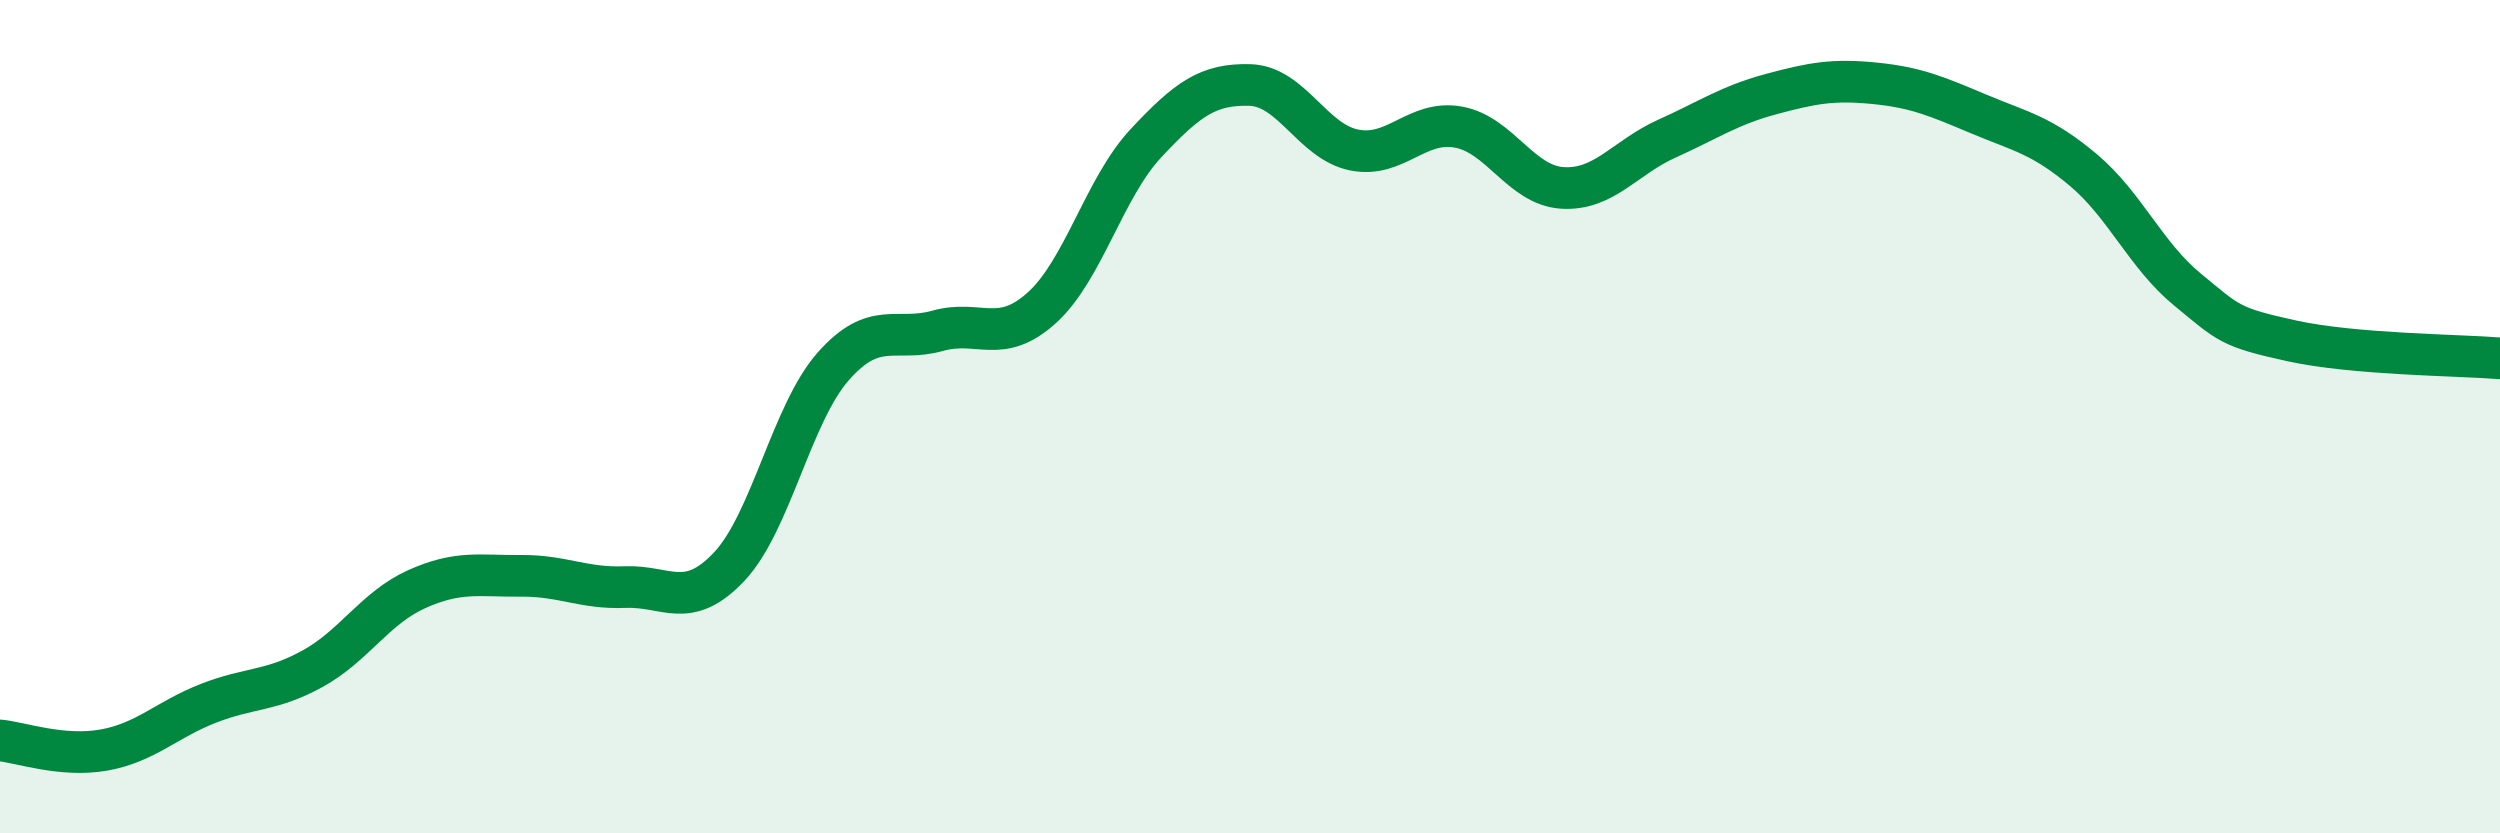
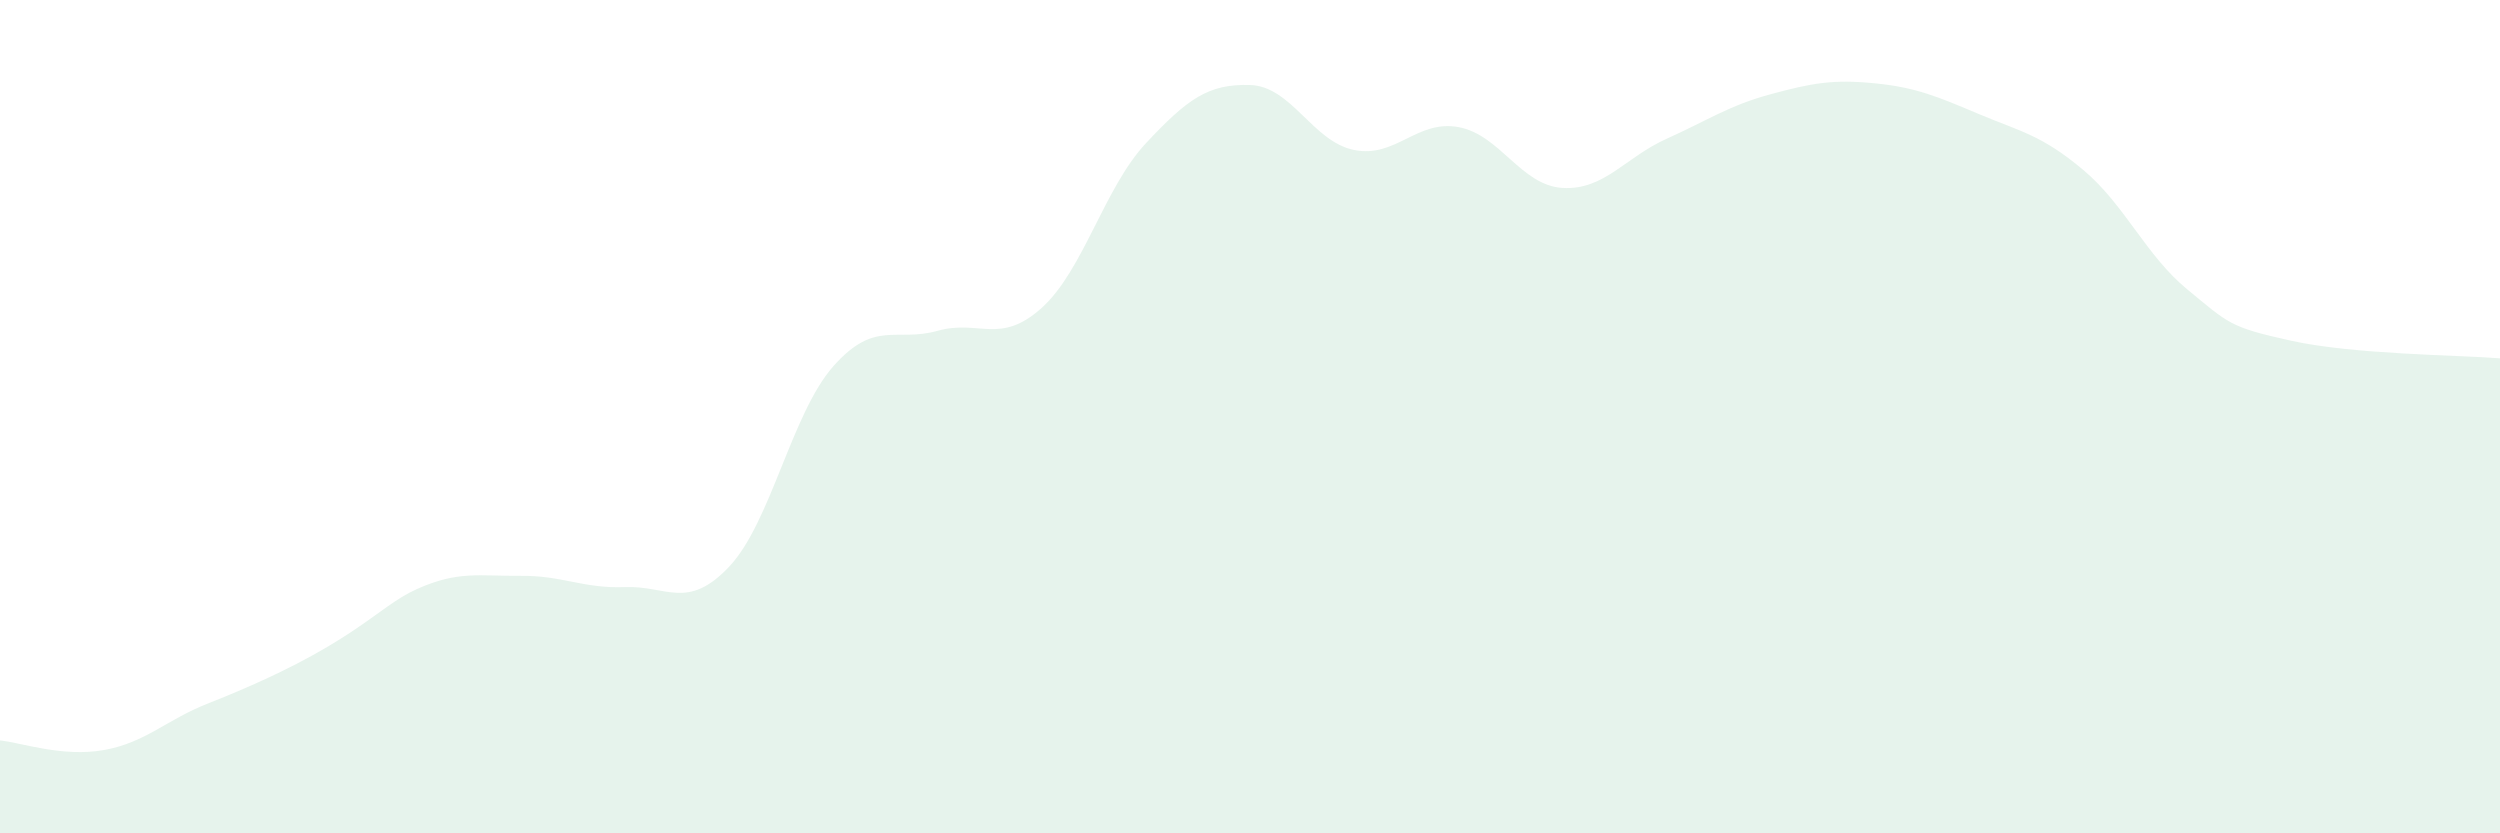
<svg xmlns="http://www.w3.org/2000/svg" width="60" height="20" viewBox="0 0 60 20">
-   <path d="M 0,17.77 C 0.5,17.82 1.5,18.18 2.5,18 C 3.5,17.82 4,17.27 5,16.88 C 6,16.49 6.5,16.6 7.5,16.05 C 8.5,15.5 9,14.59 10,14.14 C 11,13.69 11.5,13.83 12.5,13.82 C 13.5,13.81 14,14.13 15,14.09 C 16,14.05 16.5,14.66 17.5,13.6 C 18.5,12.54 19,9.92 20,8.79 C 21,7.66 21.5,8.22 22.5,7.94 C 23.5,7.66 24,8.29 25,7.39 C 26,6.49 26.5,4.51 27.5,3.44 C 28.5,2.37 29,2.01 30,2.04 C 31,2.07 31.5,3.4 32.5,3.6 C 33.5,3.8 34,2.87 35,3.05 C 36,3.23 36.5,4.45 37.5,4.51 C 38.5,4.57 39,3.78 40,3.33 C 41,2.88 41.5,2.53 42.5,2.26 C 43.5,1.99 44,1.9 45,2 C 46,2.1 46.5,2.32 47.5,2.74 C 48.5,3.16 49,3.24 50,4.08 C 51,4.92 51.5,6.13 52.5,6.95 C 53.5,7.77 53.5,7.85 55,8.18 C 56.5,8.51 59,8.52 60,8.6L60 20L0 20Z" fill="#008740" opacity="0.1" stroke-linecap="round" stroke-linejoin="round" />
-   <path d="M 0,17.77 C 0.5,17.82 1.5,18.18 2.5,18 C 3.5,17.82 4,17.27 5,16.88 C 6,16.49 6.5,16.6 7.5,16.05 C 8.5,15.5 9,14.59 10,14.14 C 11,13.69 11.5,13.83 12.5,13.82 C 13.5,13.81 14,14.13 15,14.09 C 16,14.05 16.5,14.66 17.5,13.6 C 18.5,12.54 19,9.92 20,8.79 C 21,7.66 21.5,8.22 22.5,7.94 C 23.5,7.66 24,8.29 25,7.39 C 26,6.49 26.5,4.51 27.5,3.44 C 28.5,2.37 29,2.01 30,2.04 C 31,2.07 31.5,3.4 32.5,3.6 C 33.5,3.8 34,2.87 35,3.05 C 36,3.23 36.5,4.45 37.5,4.51 C 38.5,4.57 39,3.78 40,3.33 C 41,2.88 41.5,2.53 42.5,2.26 C 43.5,1.99 44,1.9 45,2 C 46,2.1 46.5,2.32 47.5,2.74 C 48.5,3.16 49,3.24 50,4.08 C 51,4.92 51.5,6.13 52.5,6.95 C 53.5,7.77 53.5,7.85 55,8.18 C 56.5,8.51 59,8.52 60,8.6" stroke="#008740" stroke-width="1" fill="none" stroke-linecap="round" stroke-linejoin="round" />
+   <path d="M 0,17.77 C 0.5,17.82 1.5,18.18 2.5,18 C 3.5,17.82 4,17.27 5,16.88 C 8.5,15.5 9,14.59 10,14.14 C 11,13.69 11.5,13.83 12.5,13.82 C 13.5,13.81 14,14.13 15,14.09 C 16,14.05 16.5,14.66 17.5,13.6 C 18.5,12.54 19,9.92 20,8.79 C 21,7.66 21.5,8.22 22.5,7.94 C 23.5,7.66 24,8.29 25,7.39 C 26,6.49 26.5,4.51 27.5,3.44 C 28.5,2.37 29,2.01 30,2.04 C 31,2.07 31.5,3.4 32.5,3.6 C 33.5,3.8 34,2.87 35,3.05 C 36,3.23 36.5,4.45 37.5,4.51 C 38.5,4.57 39,3.78 40,3.33 C 41,2.88 41.5,2.53 42.5,2.26 C 43.5,1.99 44,1.9 45,2 C 46,2.1 46.5,2.32 47.5,2.74 C 48.5,3.16 49,3.24 50,4.08 C 51,4.92 51.5,6.13 52.5,6.95 C 53.5,7.77 53.5,7.85 55,8.18 C 56.5,8.51 59,8.52 60,8.6L60 20L0 20Z" fill="#008740" opacity="0.1" stroke-linecap="round" stroke-linejoin="round" />
</svg>